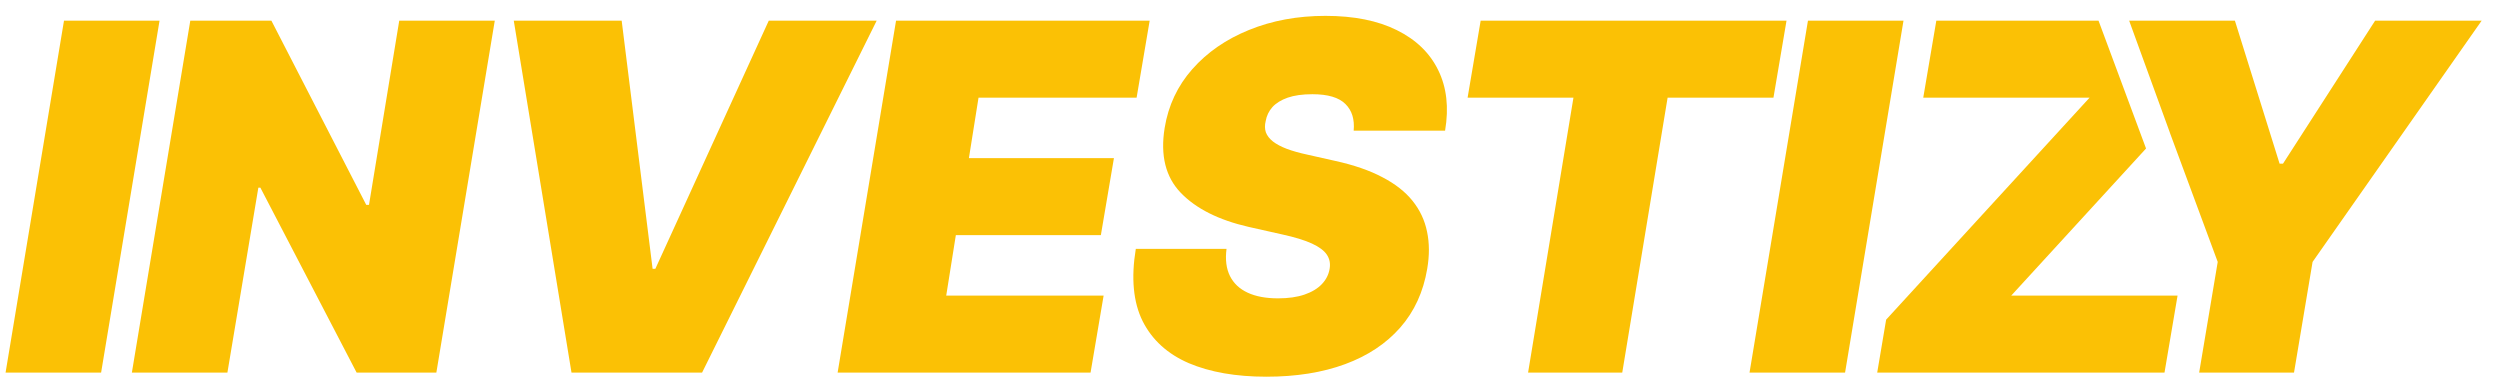
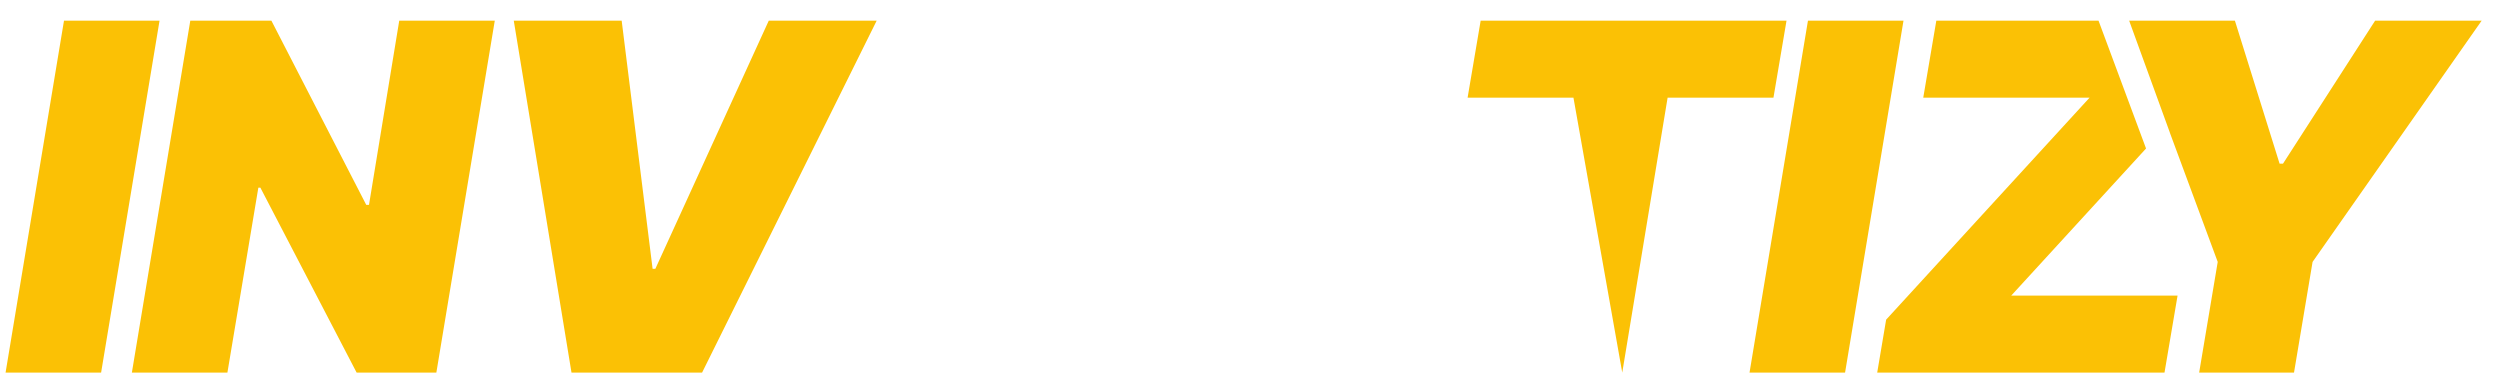
<svg xmlns="http://www.w3.org/2000/svg" width="775" height="121" viewBox="0 0 775 121" fill="none">
  <path d="M660.039 6.409L672.657 41.095L672.647 41.112L687.493 81.196L681.74 115.5H711.144L716.897 81.196L769.311 6.409H736.286L707.735 50.727H706.669L692.82 6.409H660.039Z" fill="#FBC105" />
  <path d="M650.544 6.409L665.274 46.032L623.482 91.636H675.044L670.996 115.5H581.934L584.704 99.094L647.772 30.273H596.209L600.258 6.409H650.544Z" fill="#FBC105" />
-   <path d="M417.082 32.244C419.106 34.232 419.959 36.984 419.639 40.5H447.977C449.185 33.327 448.474 27.077 445.847 21.75C443.254 16.423 438.975 12.286 433.009 9.339C427.079 6.391 419.71 4.918 410.903 4.918C402.239 4.918 394.337 6.374 387.199 9.286C380.097 12.162 374.238 16.21 369.621 21.43C365.04 26.615 362.182 32.688 361.045 39.648C359.66 48.17 361.329 54.882 366.052 59.783C370.776 64.683 377.771 68.199 387.04 70.329L397.48 72.673C401.386 73.526 404.458 74.467 406.695 75.496C408.932 76.526 410.477 77.68 411.329 78.959C412.182 80.237 412.466 81.693 412.182 83.327C411.898 85.102 411.099 86.683 409.785 88.067C408.471 89.452 406.677 90.535 404.405 91.317C402.132 92.098 399.398 92.489 396.202 92.489C392.437 92.489 389.295 91.903 386.773 90.731C384.252 89.559 382.423 87.837 381.287 85.564C380.151 83.291 379.795 80.486 380.222 77.148H352.097C350.605 86.239 351.315 93.714 354.227 99.573C357.175 105.397 361.933 109.729 368.503 112.57C375.108 115.376 383.133 116.778 392.579 116.778C401.812 116.778 409.945 115.482 416.976 112.89C424.007 110.298 429.707 106.516 434.074 101.544C438.442 96.572 441.23 90.5 442.437 83.327C443.148 79.172 443.13 75.337 442.384 71.821C441.674 68.305 440.182 65.127 437.91 62.286C435.637 59.445 432.512 56.995 428.535 54.935C424.593 52.84 419.71 51.153 413.886 49.875L405.364 47.957C402.878 47.425 400.729 46.821 398.918 46.146C397.143 45.472 395.704 44.708 394.604 43.856C393.538 43.004 392.81 42.062 392.42 41.033C392.065 39.967 392.047 38.795 392.366 37.517C392.651 35.883 393.343 34.445 394.444 33.202C395.58 31.959 397.16 30.983 399.185 30.273C401.244 29.562 403.801 29.207 406.855 29.207C411.649 29.207 415.058 30.219 417.082 32.244Z" fill="#FBC105" />
  <path d="M49.456 6.409L31.345 115.5H1.728L19.839 6.409H49.456Z" fill="#FBC105" />
  <path d="M153.381 6.409L135.27 115.5H110.554L80.724 58.185H80.085L70.497 115.5H40.881L58.991 6.409H84.133L113.537 63.511H114.389L123.764 6.409H153.381Z" fill="#FBC105" />
  <path d="M202.307 83.327L192.719 6.409H159.268L177.165 115.5H217.648L271.768 6.409H238.316L203.16 83.327H202.307Z" fill="#FBC105" />
-   <path d="M259.664 115.5L277.775 6.409H356.397L352.348 30.273H303.343L300.36 49.023H345.317L341.269 72.886H296.312L293.329 91.636H342.121L338.073 115.5H259.664Z" fill="#FBC105" />
-   <path d="M454.956 30.273L459.005 6.409H553.82L549.772 30.273H516.959L502.897 115.5H473.706L487.769 30.273H454.956Z" fill="#FBC105" />
+   <path d="M454.956 30.273L459.005 6.409H553.82L549.772 30.273H516.959L502.897 115.5L487.769 30.273H454.956Z" fill="#FBC105" />
  <path d="M571.972 115.5L590.083 6.409H560.466L542.355 115.5H571.972Z" fill="#FBC105" />
</svg>